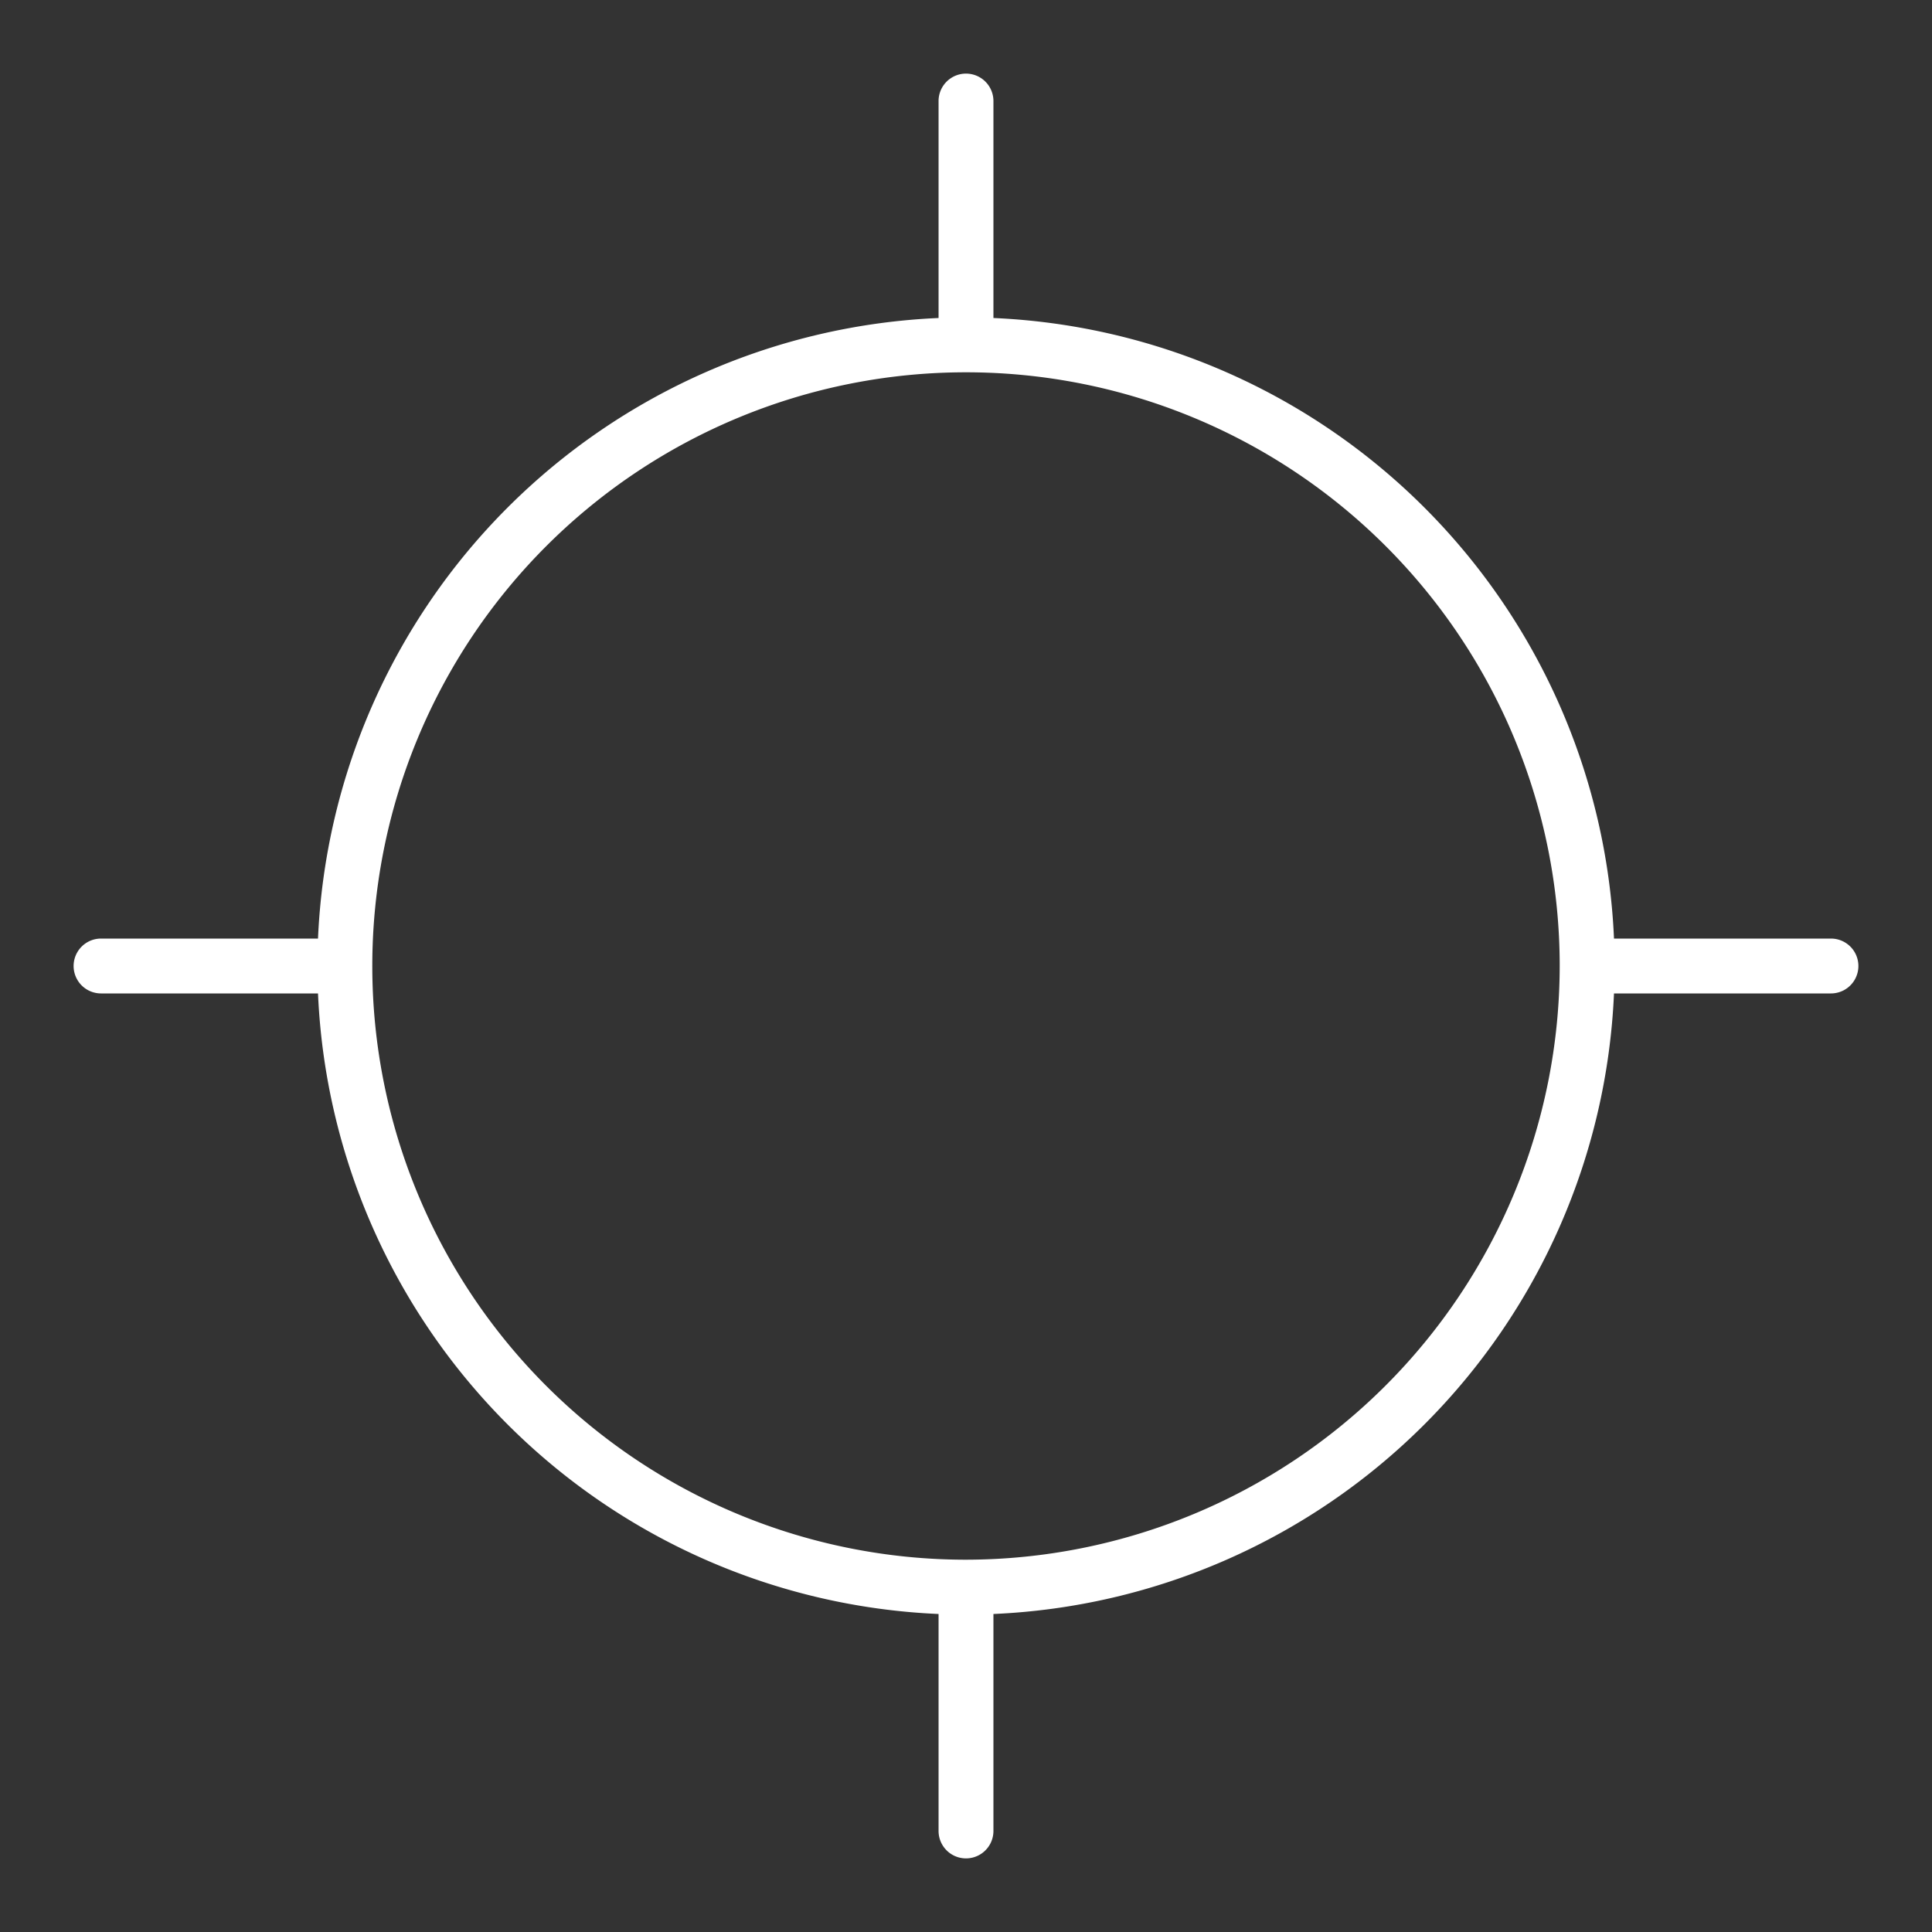
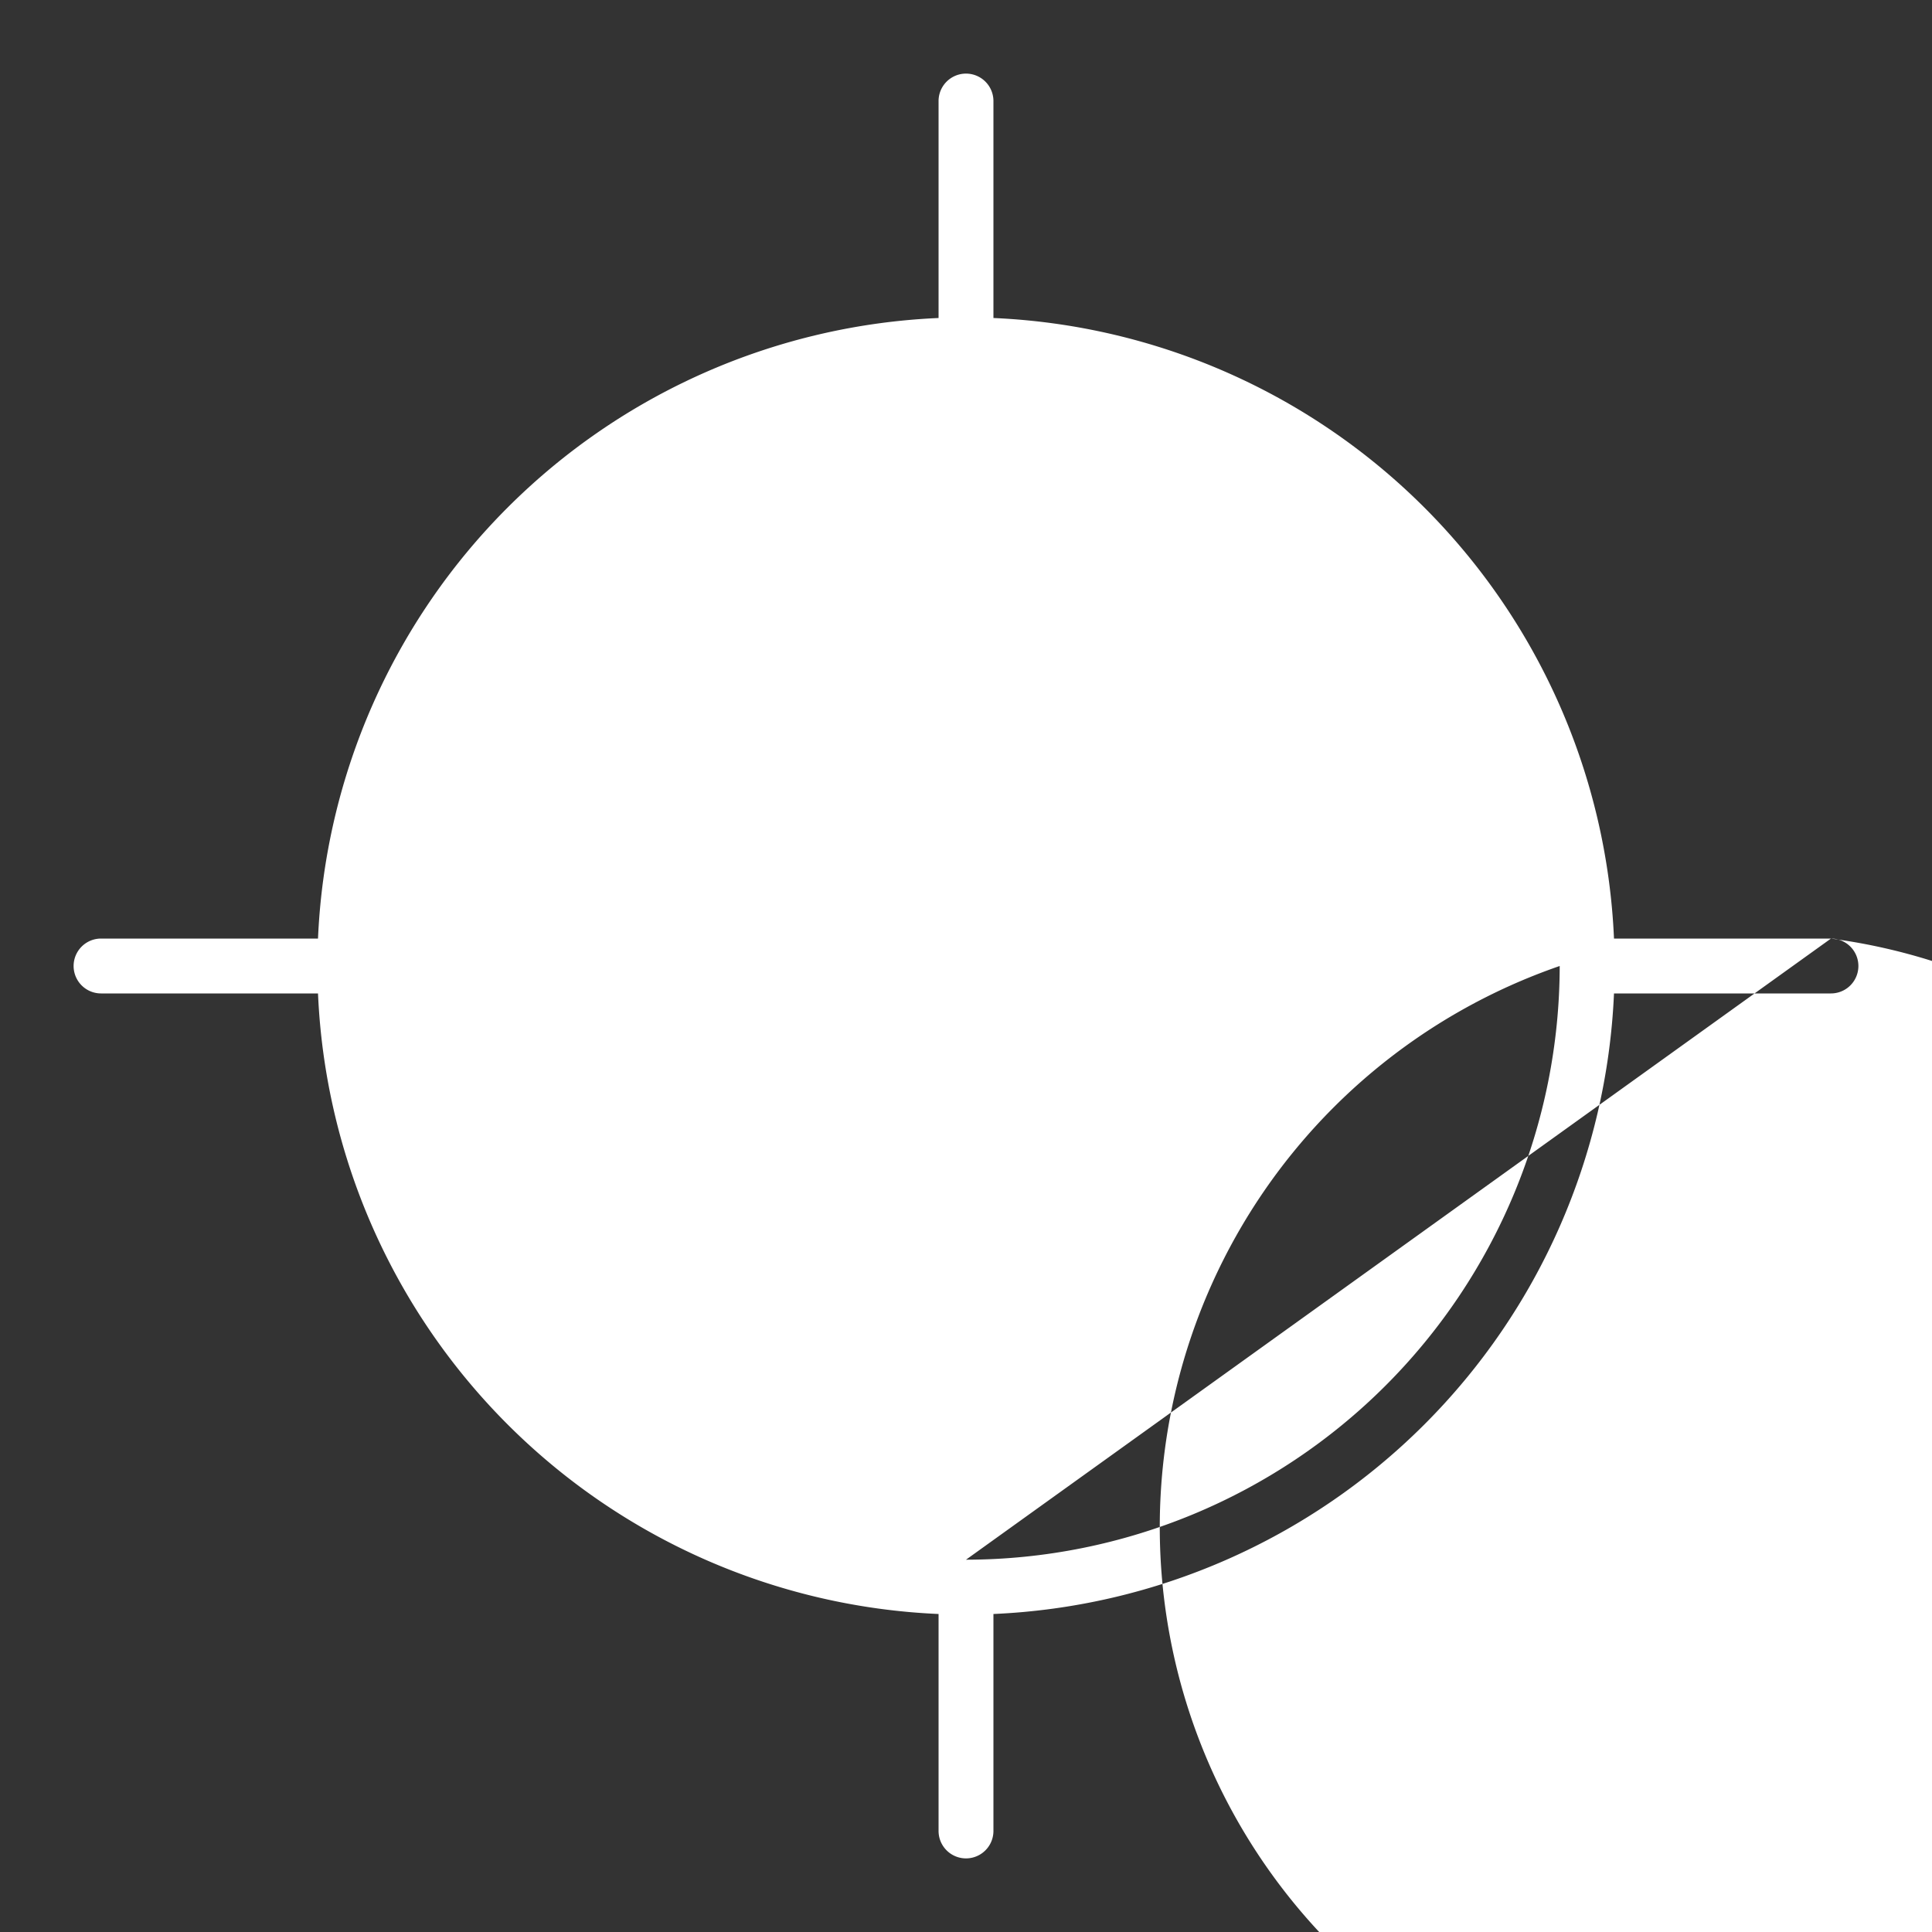
<svg xmlns="http://www.w3.org/2000/svg" id="Layer_1" data-name="Layer 1" viewBox="0 0 100 100">
  <rect x="0" y="0" width="100" height="100" fill="#333333" stroke="none" />
  <title>Artboard 1 copy 12ldpi</title>
-   <path d="M94.77,48.58H83.54A33.61,33.61,0,0,0,51.42,16.46V5.23a1.42,1.42,0,0,0-2.84,0V16.46A33.61,33.61,0,0,0,16.46,48.58H5.23a1.42,1.42,0,1,0,0,2.84H16.46A33.61,33.61,0,0,0,48.58,83.54V94.77a1.42,1.42,0,0,0,2.84,0V83.54A33.61,33.61,0,0,0,83.54,51.42H94.77a1.42,1.42,0,0,0,0-2.84ZM50,80.73A30.73,30.73,0,1,1,80.73,50,30.77,30.77,0,0,1,50,80.73Z" style="fill:#fff" />
+   <path d="M94.77,48.58H83.54A33.61,33.61,0,0,0,51.42,16.46V5.23a1.42,1.42,0,0,0-2.84,0V16.46A33.61,33.61,0,0,0,16.46,48.58H5.23a1.42,1.42,0,1,0,0,2.84H16.46A33.61,33.61,0,0,0,48.58,83.54V94.77a1.42,1.42,0,0,0,2.84,0V83.54A33.61,33.61,0,0,0,83.54,51.42H94.77a1.42,1.42,0,0,0,0-2.84ZA30.73,30.73,0,1,1,80.73,50,30.77,30.77,0,0,1,50,80.73Z" style="fill:#fff" />
</svg>